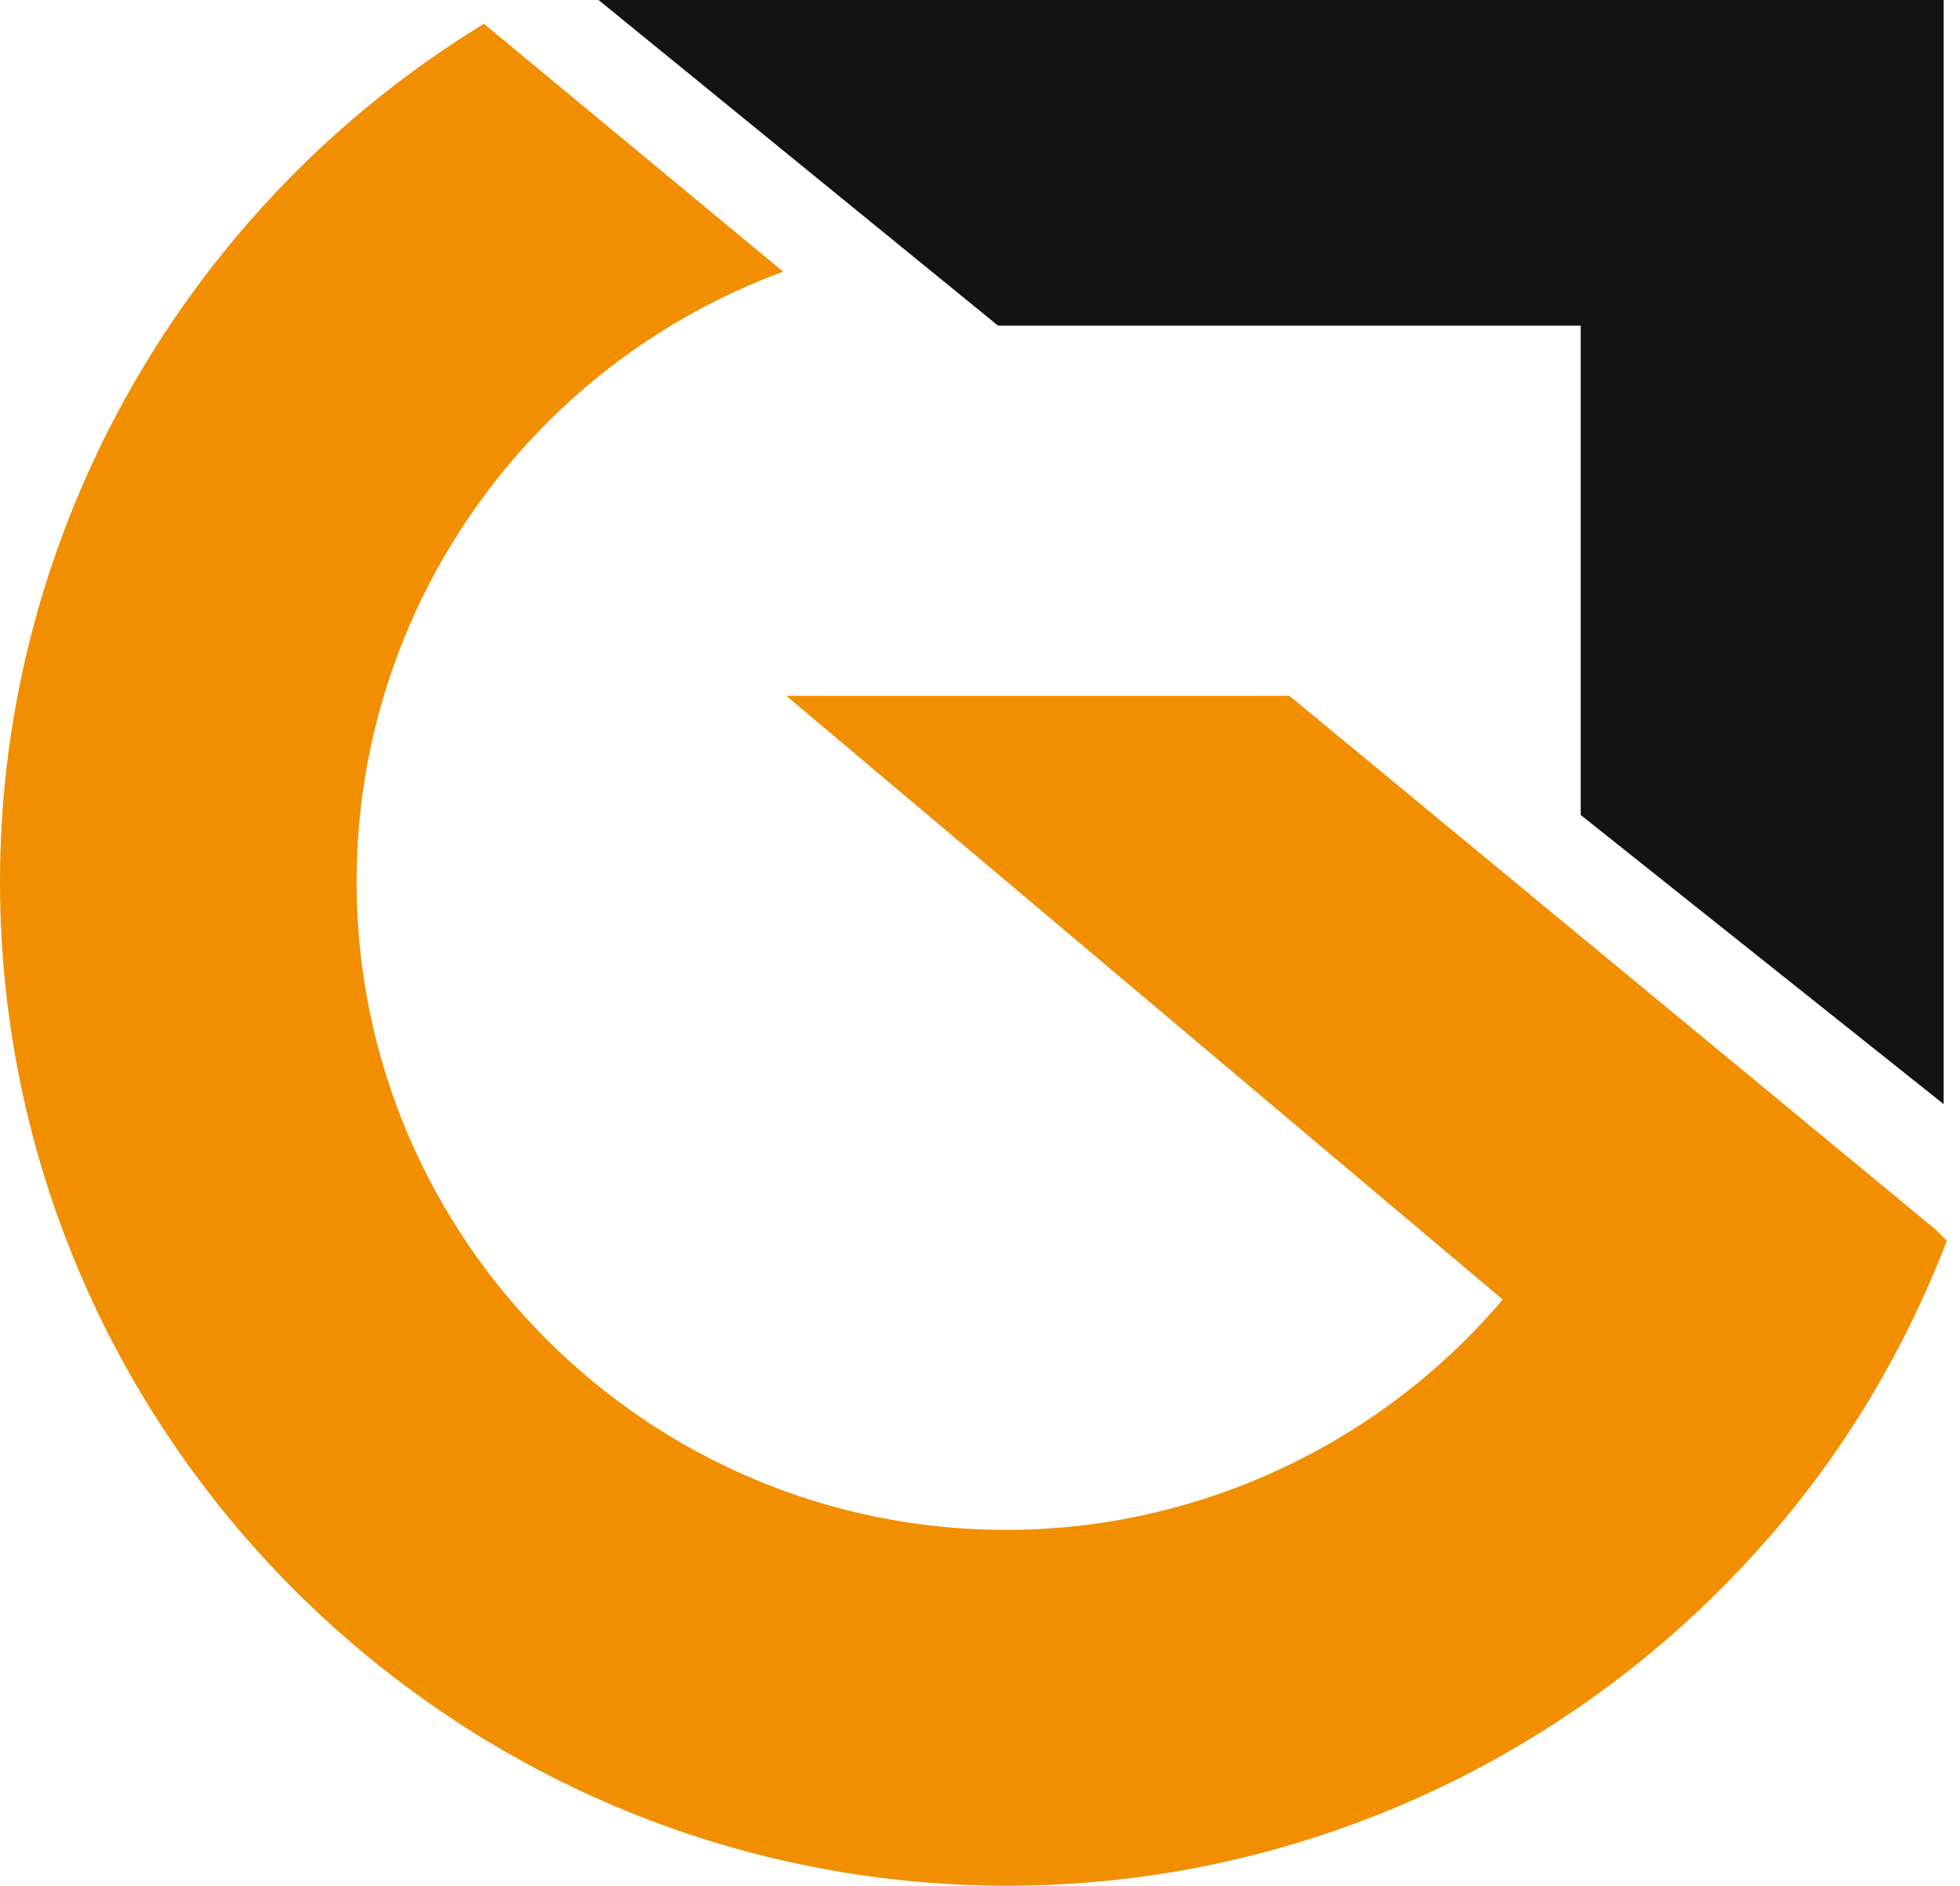
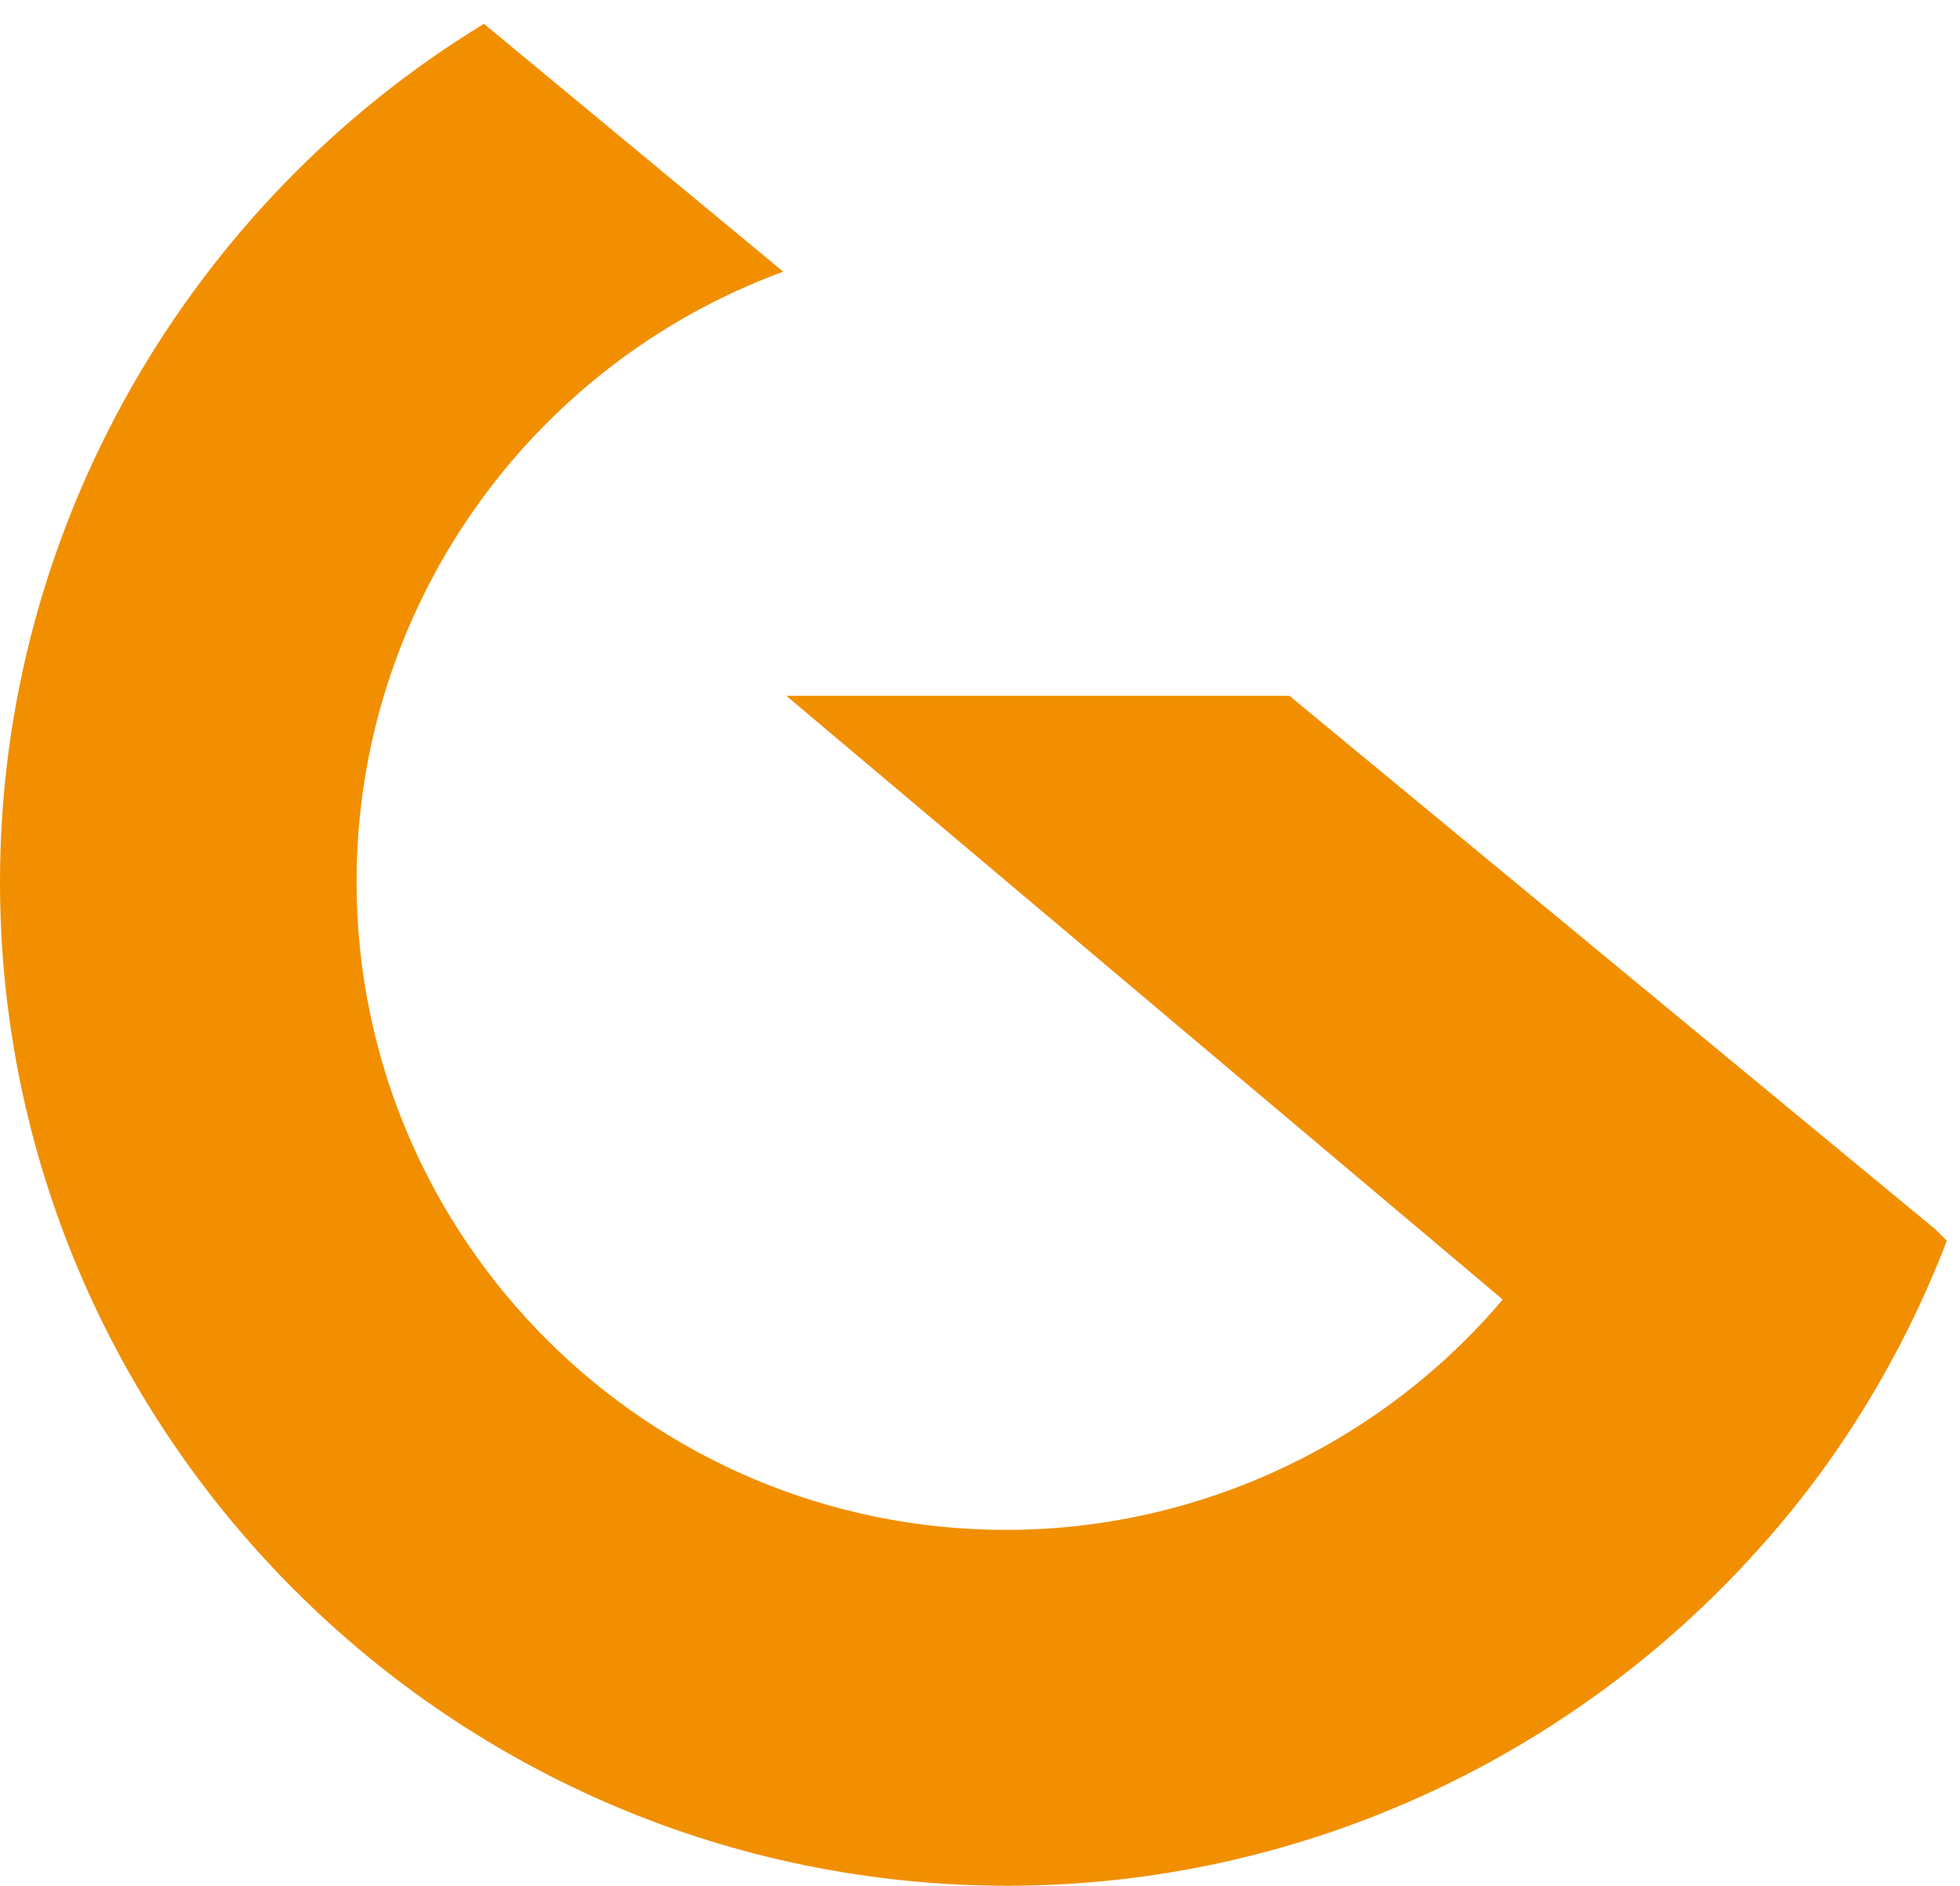
<svg xmlns="http://www.w3.org/2000/svg" width="53" height="51" viewBox="0 0 53 51" fill="none">
  <path d="M52.644 33.556C51.439 36.693 49.674 39.571 47.479 41.977C42.442 47.563 35.125 51 27.247 51C12.225 51 0 38.798 0 23.846C0 14.264 5.122 5.5 13.086 0.644L21.178 7.347C14.291 9.882 9.642 16.456 9.642 23.846C9.642 33.513 17.519 41.376 27.204 41.376C32.456 41.376 37.363 39.013 40.635 35.146L21.264 18.819H34.867L52.343 33.255L52.644 33.556Z" fill="#F18F01" />
-   <path d="M52.558 0V29.861L42.744 22.041V10.054V9.796V8.808H26.989L16.185 0H52.558Z" fill="#131313" />
</svg>